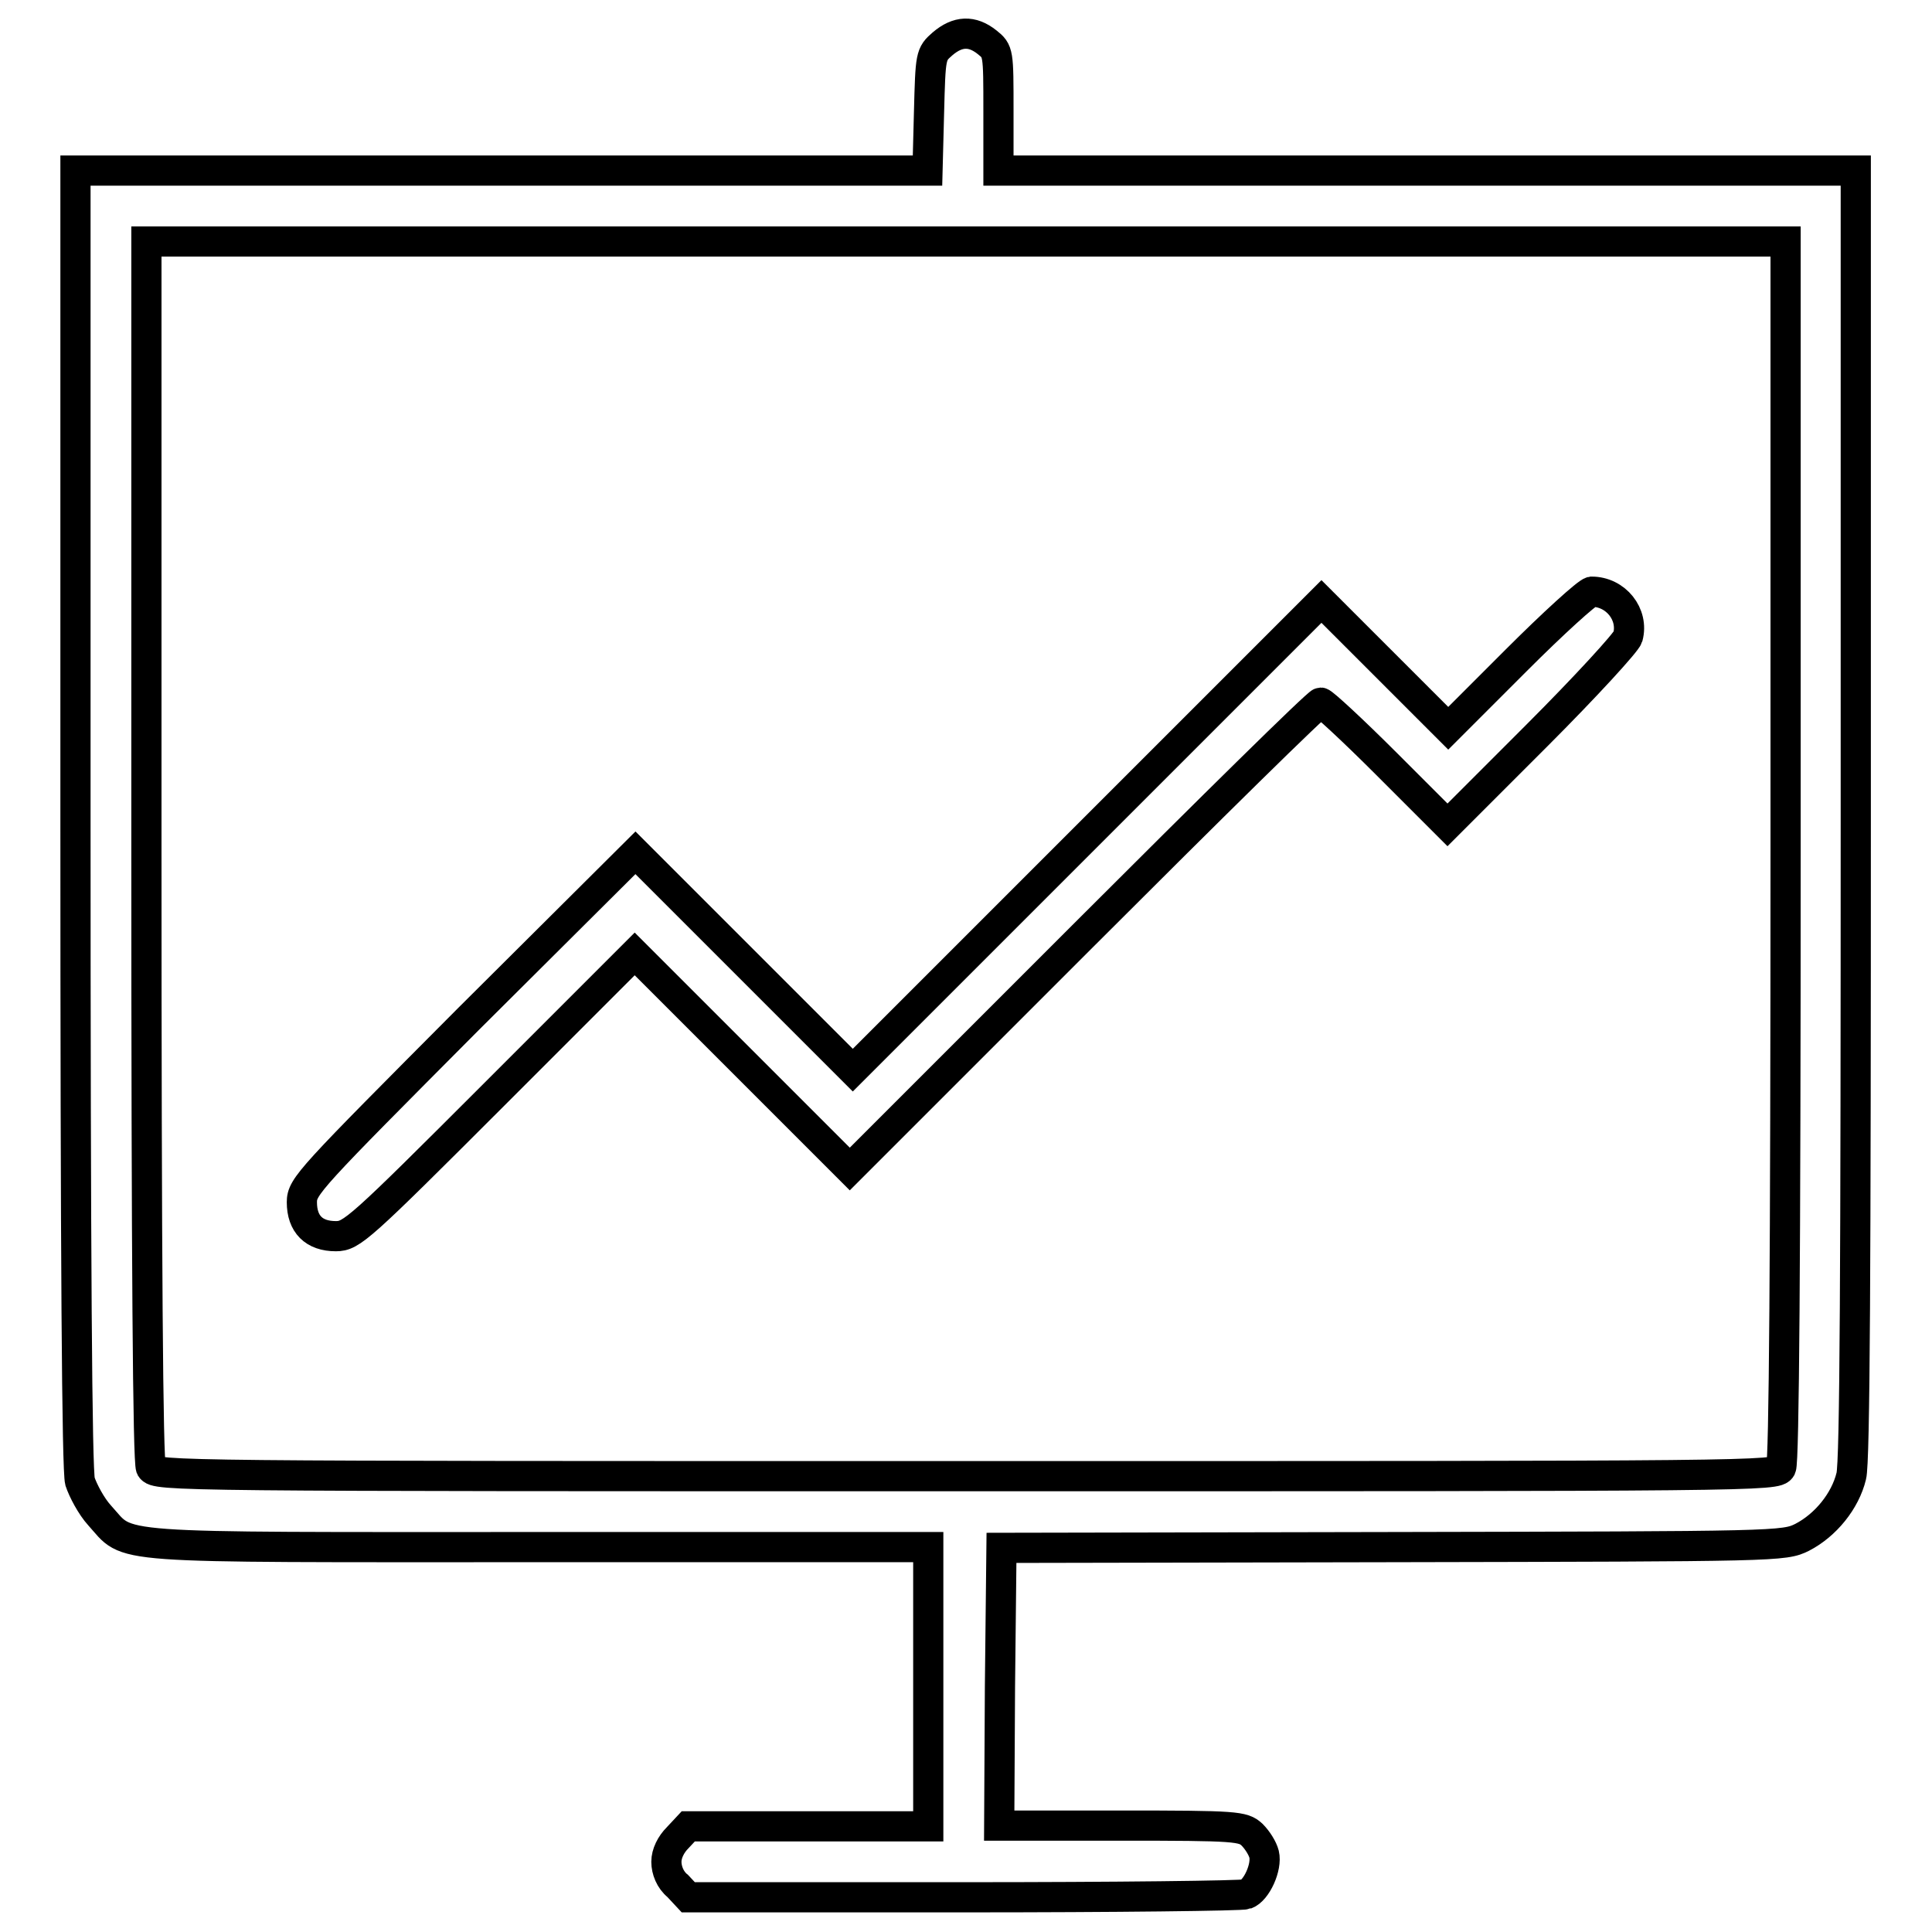
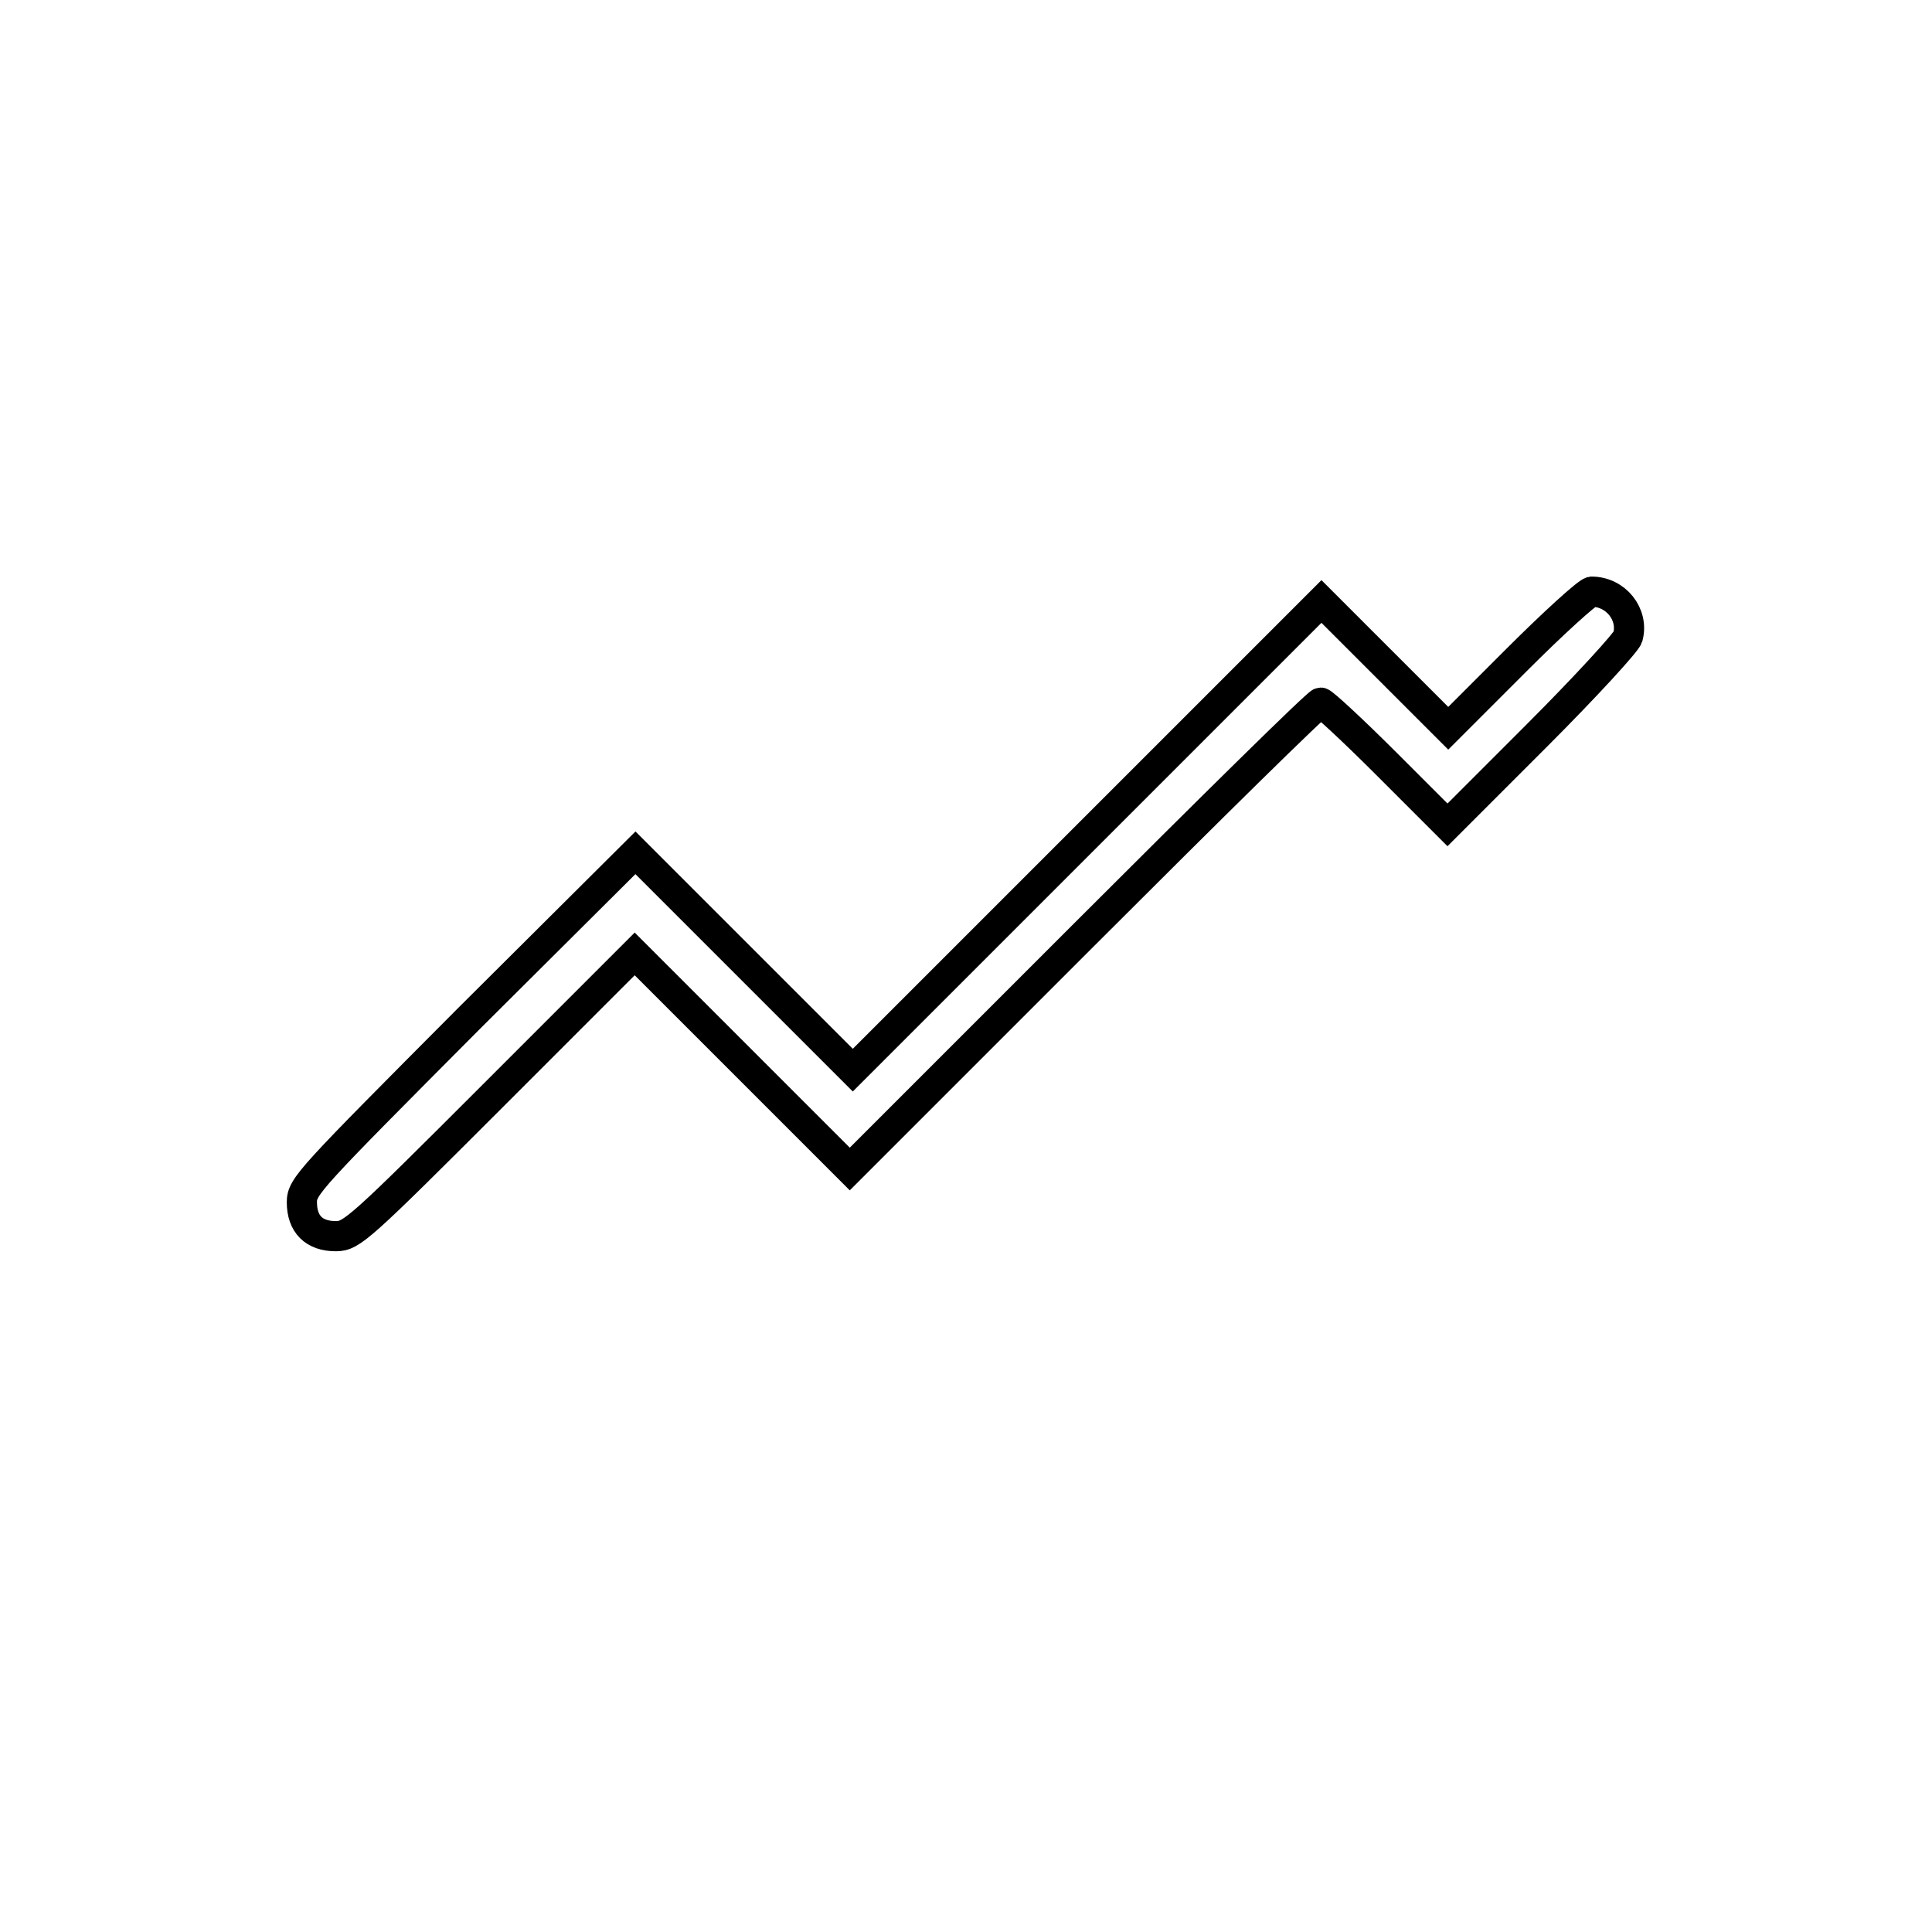
<svg xmlns="http://www.w3.org/2000/svg" version="1.1" x="0px" y="0px" viewBox="0 0 256 256" enable-background="new 0 0 256 256" xml:space="preserve">
  <g>
    <g>
      <g>
-         <path stroke-width="4" fill-opacity="0" stroke="#000000" d="M124.9,5.8c-1.6,1.4-1.6,1.5-1.8,9.1l-0.2,7.7H66.4H10v85.7c0,58.7,0.2,86.5,0.6,88c0.4,1.2,1.5,3.3,2.6,4.5c4.1,4.5,0.1,4.2,58,4.2H123v18.5v18.5h-15.9H91.2l-1.4,1.5c-0.9,0.9-1.5,2.1-1.5,3.2c0,1.1,0.5,2.4,1.5,3.2l1.4,1.5h36.5c20.1,0,36.9-0.2,37.4-0.4c1.4-0.5,2.8-3.6,2.4-5.3c-0.2-0.8-0.9-1.9-1.6-2.6c-1.2-1.1-2-1.2-17.4-1.2h-16.1l0.1-18.4l0.2-18.4l51.8-0.1c51.1-0.1,51.9-0.1,54.3-1.3c3.1-1.6,5.7-4.8,6.5-8.1c0.5-1.8,0.6-28.3,0.6-87.9V22.6h-56.8h-56.8v-7.9c0-7.8,0-7.9-1.5-9.1C128.8,4,126.9,4.1,124.9,5.8z M236.6,112.7c0,54.4-0.2,81-0.6,81.8c-0.6,1.1-2.5,1.1-108,1.1c-105.5,0-107.3,0-108-1.1c-0.4-0.8-0.6-27.4-0.6-81.8V32H128h108.6V112.7z" />
        <path stroke-width="4" fill-opacity="0" stroke="#000000" d="M200.9,87.5l-9,9l-8.4-8.4l-8.4-8.4l-31,31L113,141.8l-14.4-14.4L84.2,113L62.1,135C41,156.2,40,157.2,40,159.3c0,2.9,1.6,4.5,4.5,4.5c2.1,0,3.1-0.9,20.9-18.7l18.7-18.7l14.3,14.3l14.2,14.2l30.9-30.9c17-17,31.1-30.9,31.5-30.9c0.3,0,4.2,3.6,8.7,8.1l8.1,8.1l11.8-11.8c6.5-6.5,11.9-12.4,12.1-13.1c0.8-3-1.6-6-4.8-6C210.3,78.5,205.8,82.6,200.9,87.5z" />
      </g>
    </g>
  </g>
</svg>